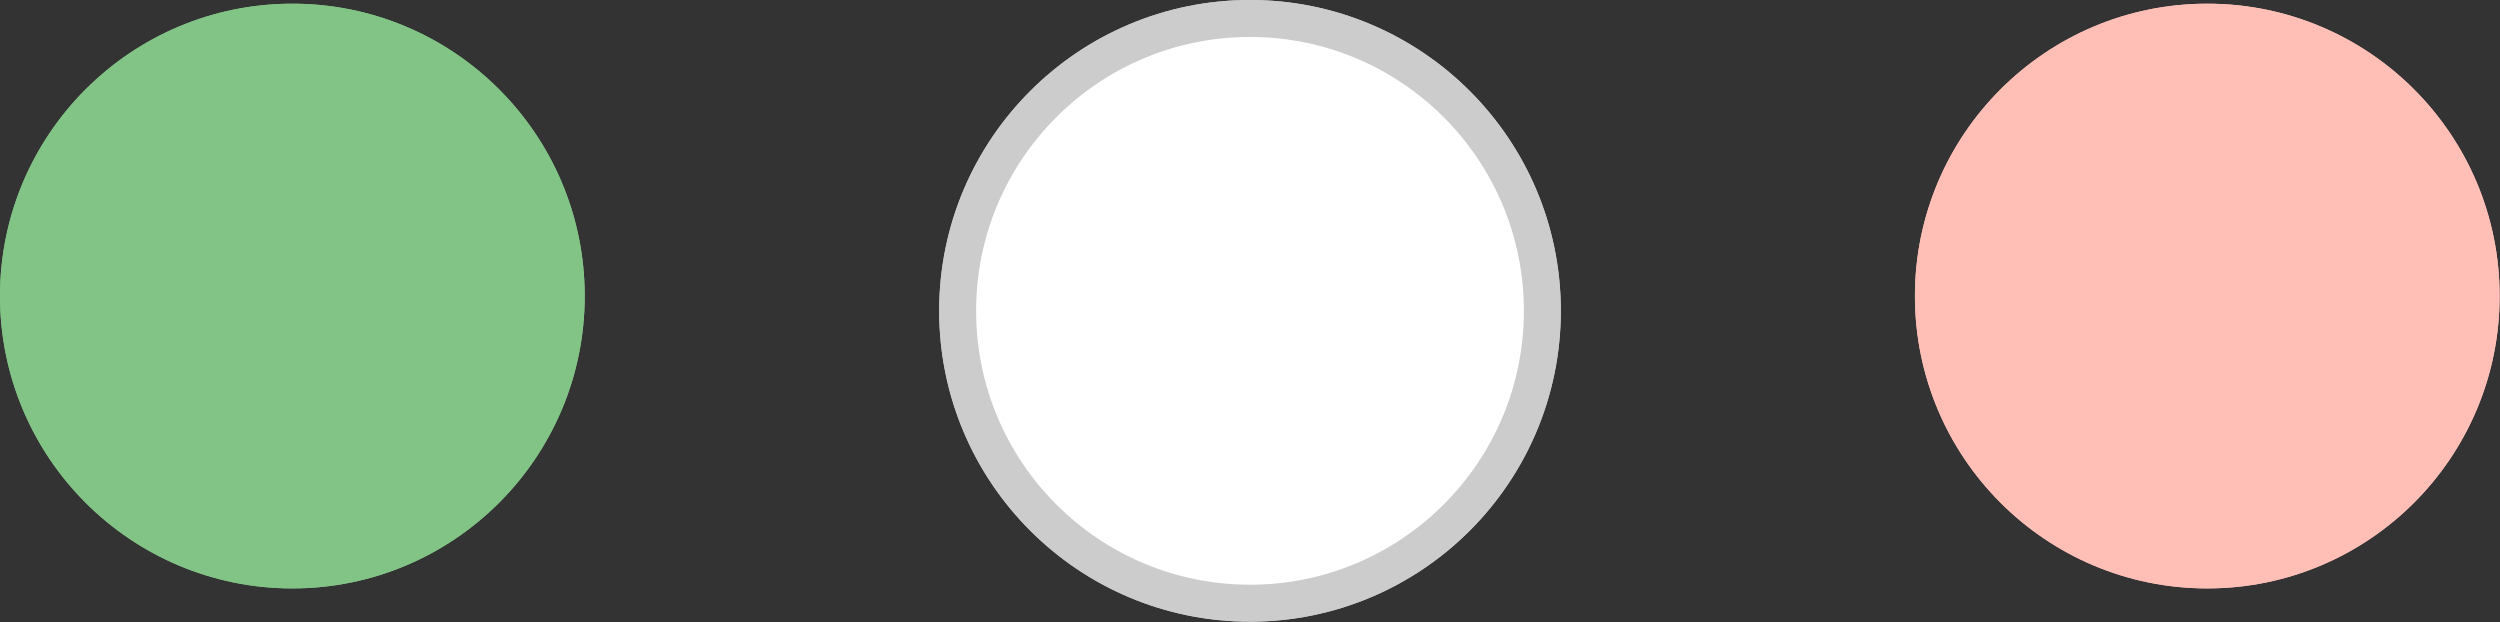
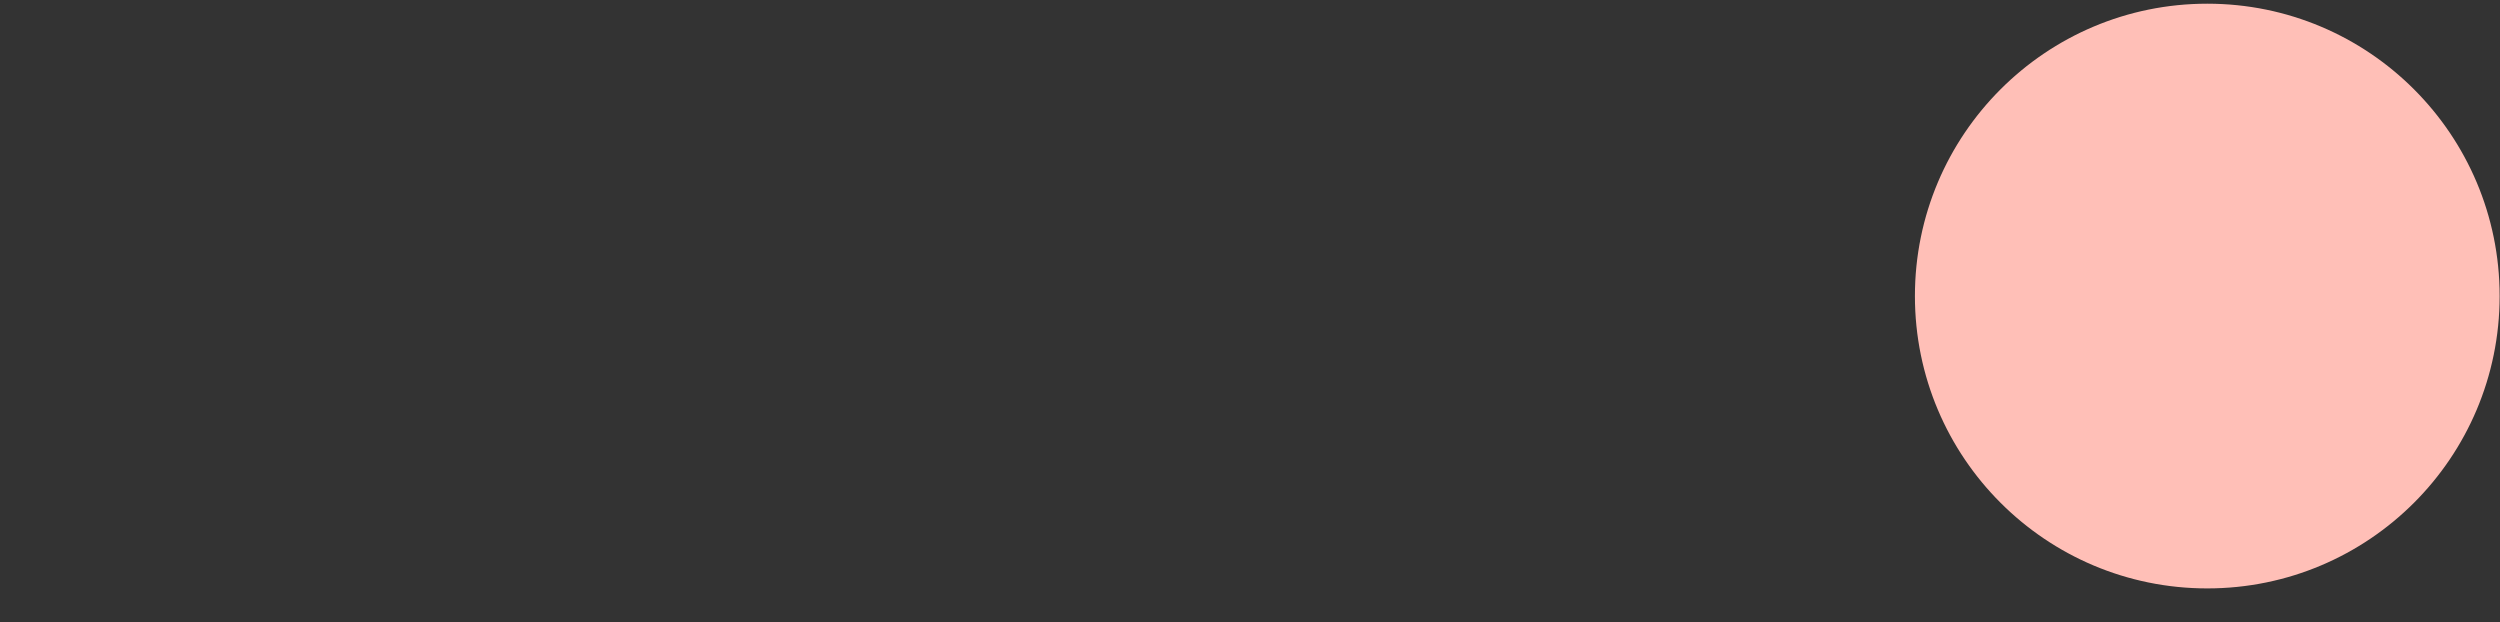
<svg xmlns="http://www.w3.org/2000/svg" viewBox="0 0 67.64 16.83">
  <rect x="0" y="0" width="67.64" height="16.83" fill="#333333" stroke="none" />
  <defs>
    <style>.cls-1{fill:#82c386;}.cls-2{fill:#ffbfb7;}.cls-3{fill:#fff;stroke:#ccc;stroke-miterlimit:10;}</style>
  </defs>
  <g id="レイヤー_2" data-name="レイヤー 2">
    <g id="レイヤー_1-2" data-name="レイヤー 1">
-       <circle class="cls-1" cx="7.91" cy="8.01" r="7.91" />
-       <circle class="cls-1" cx="7.91" cy="8.01" r="7.91" />
      <circle class="cls-2" cx="59.72" cy="8.01" r="7.91" />
-       <circle class="cls-2" cx="59.72" cy="8.01" r="7.91" />
-       <circle class="cls-3" cx="33.82" cy="8.41" r="7.91" />
-       <circle class="cls-3" cx="33.82" cy="8.41" r="7.91" />
    </g>
  </g>
</svg>